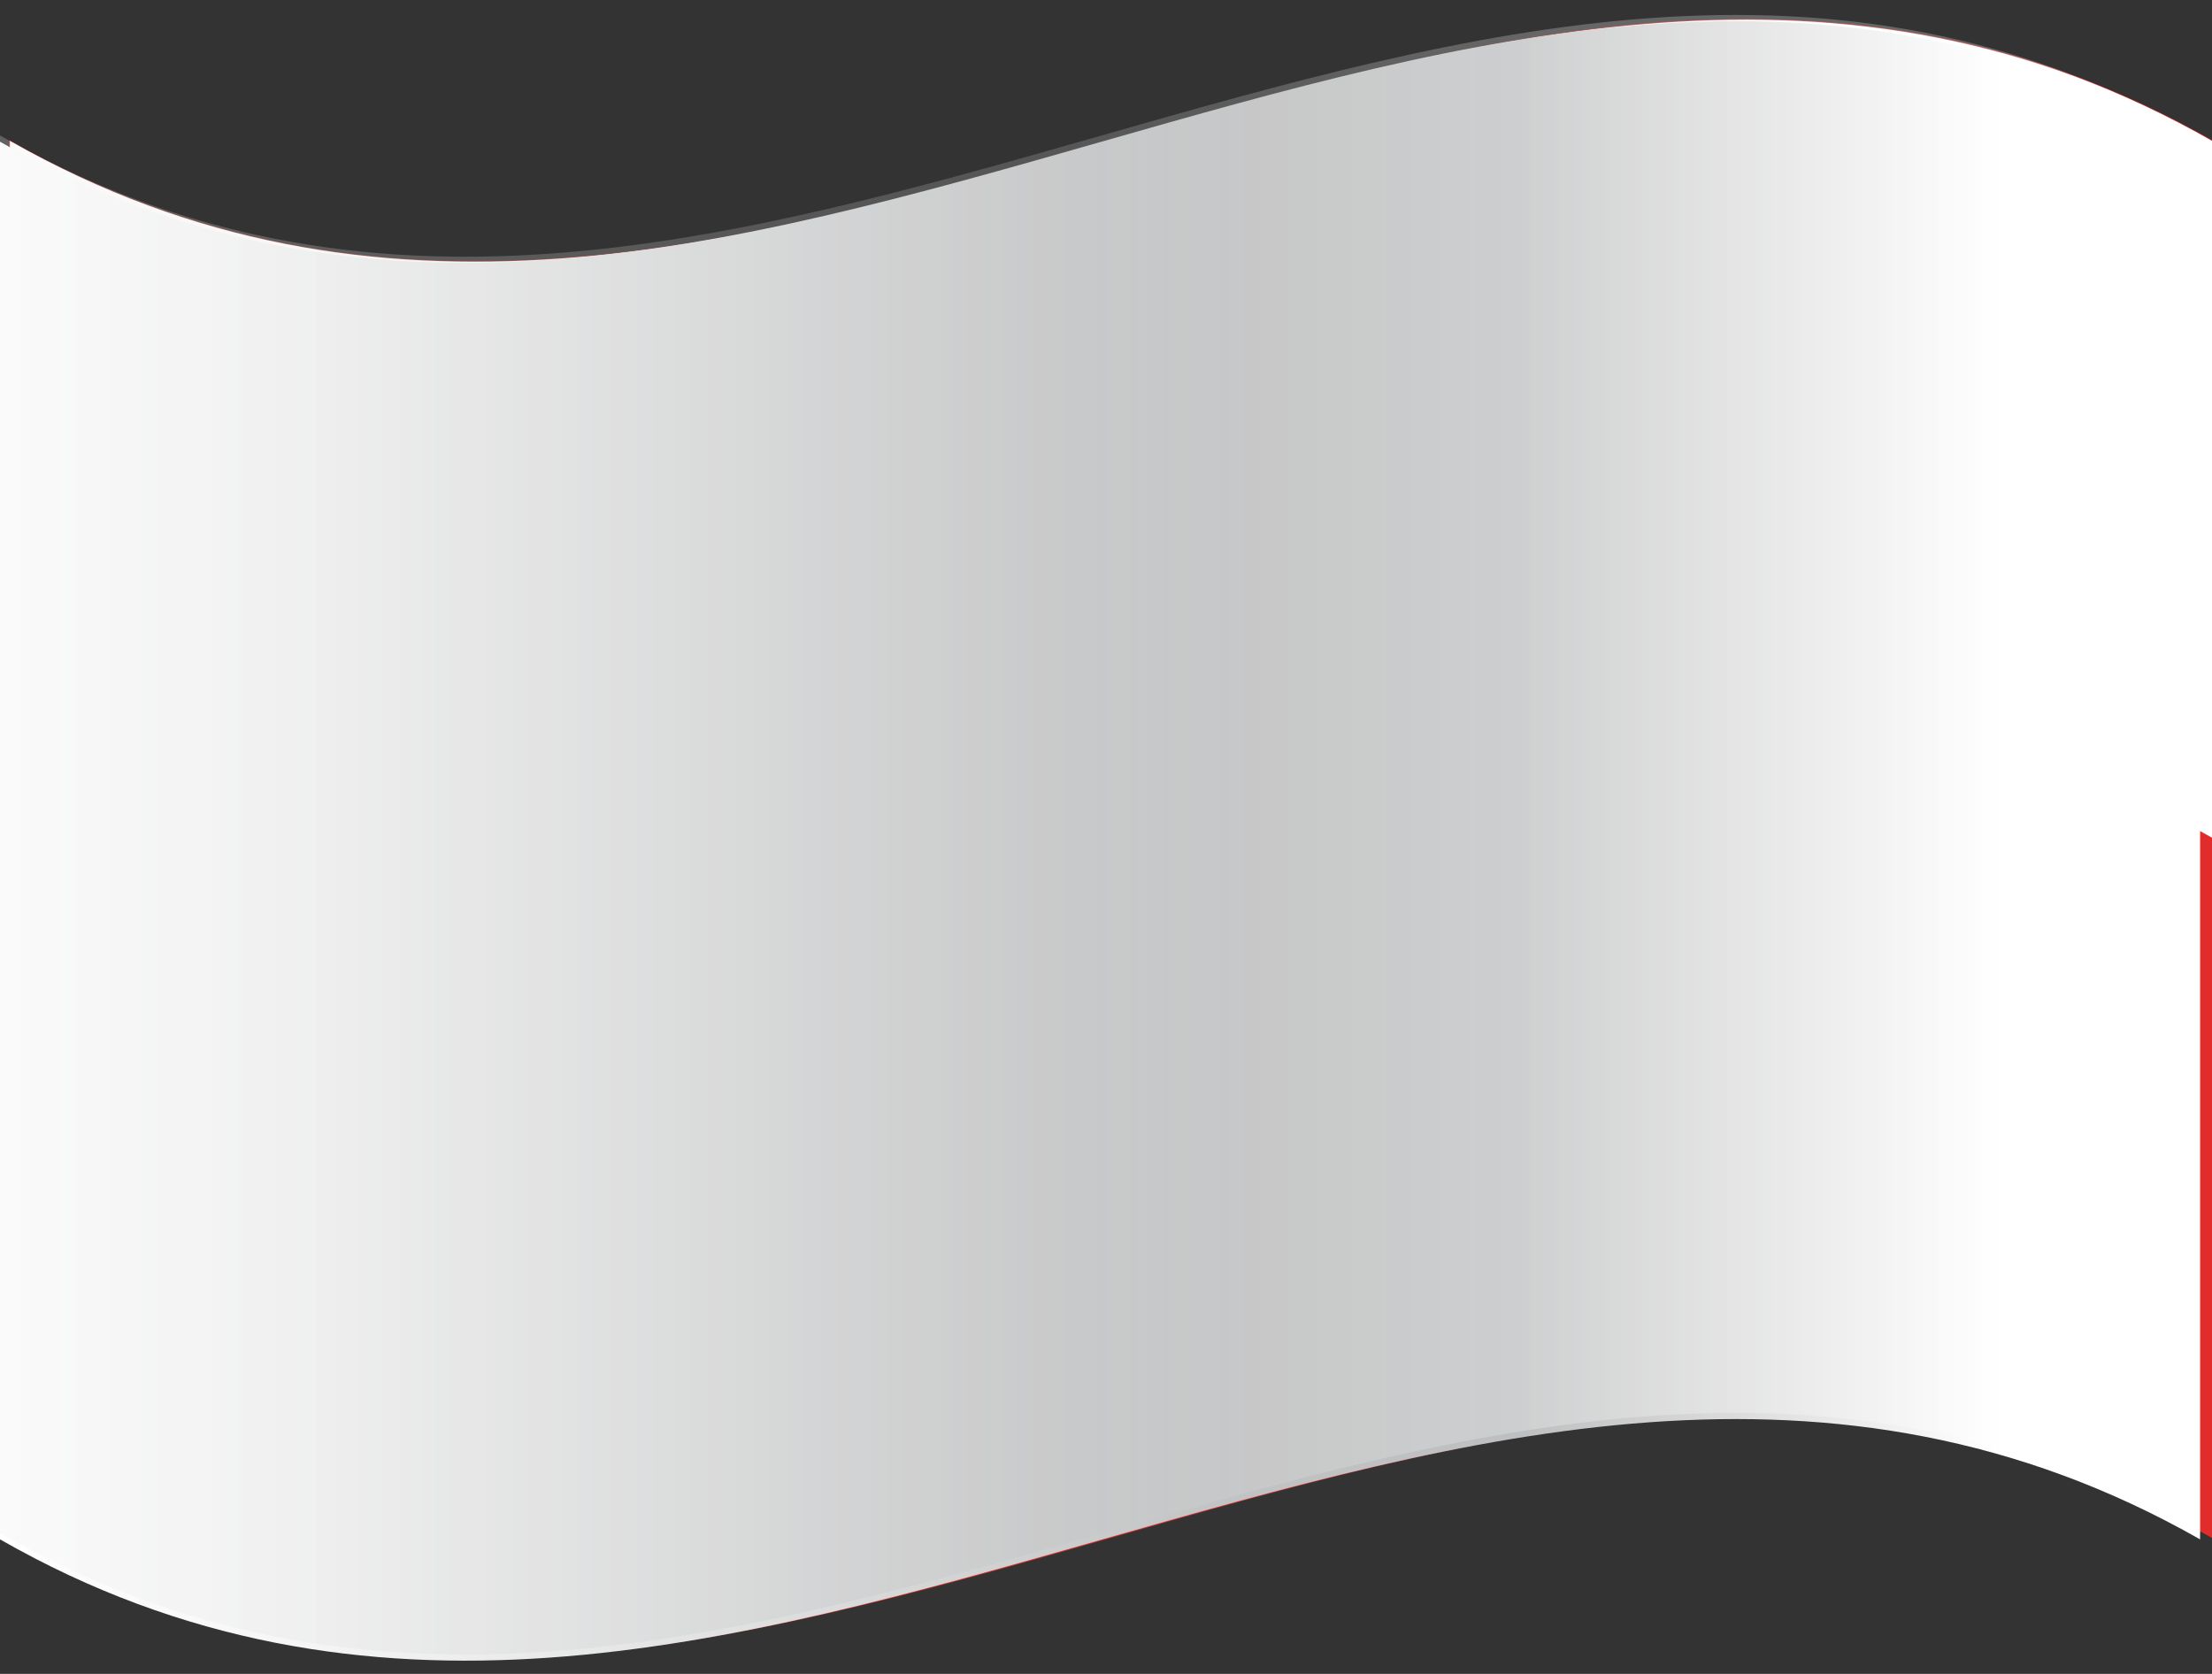
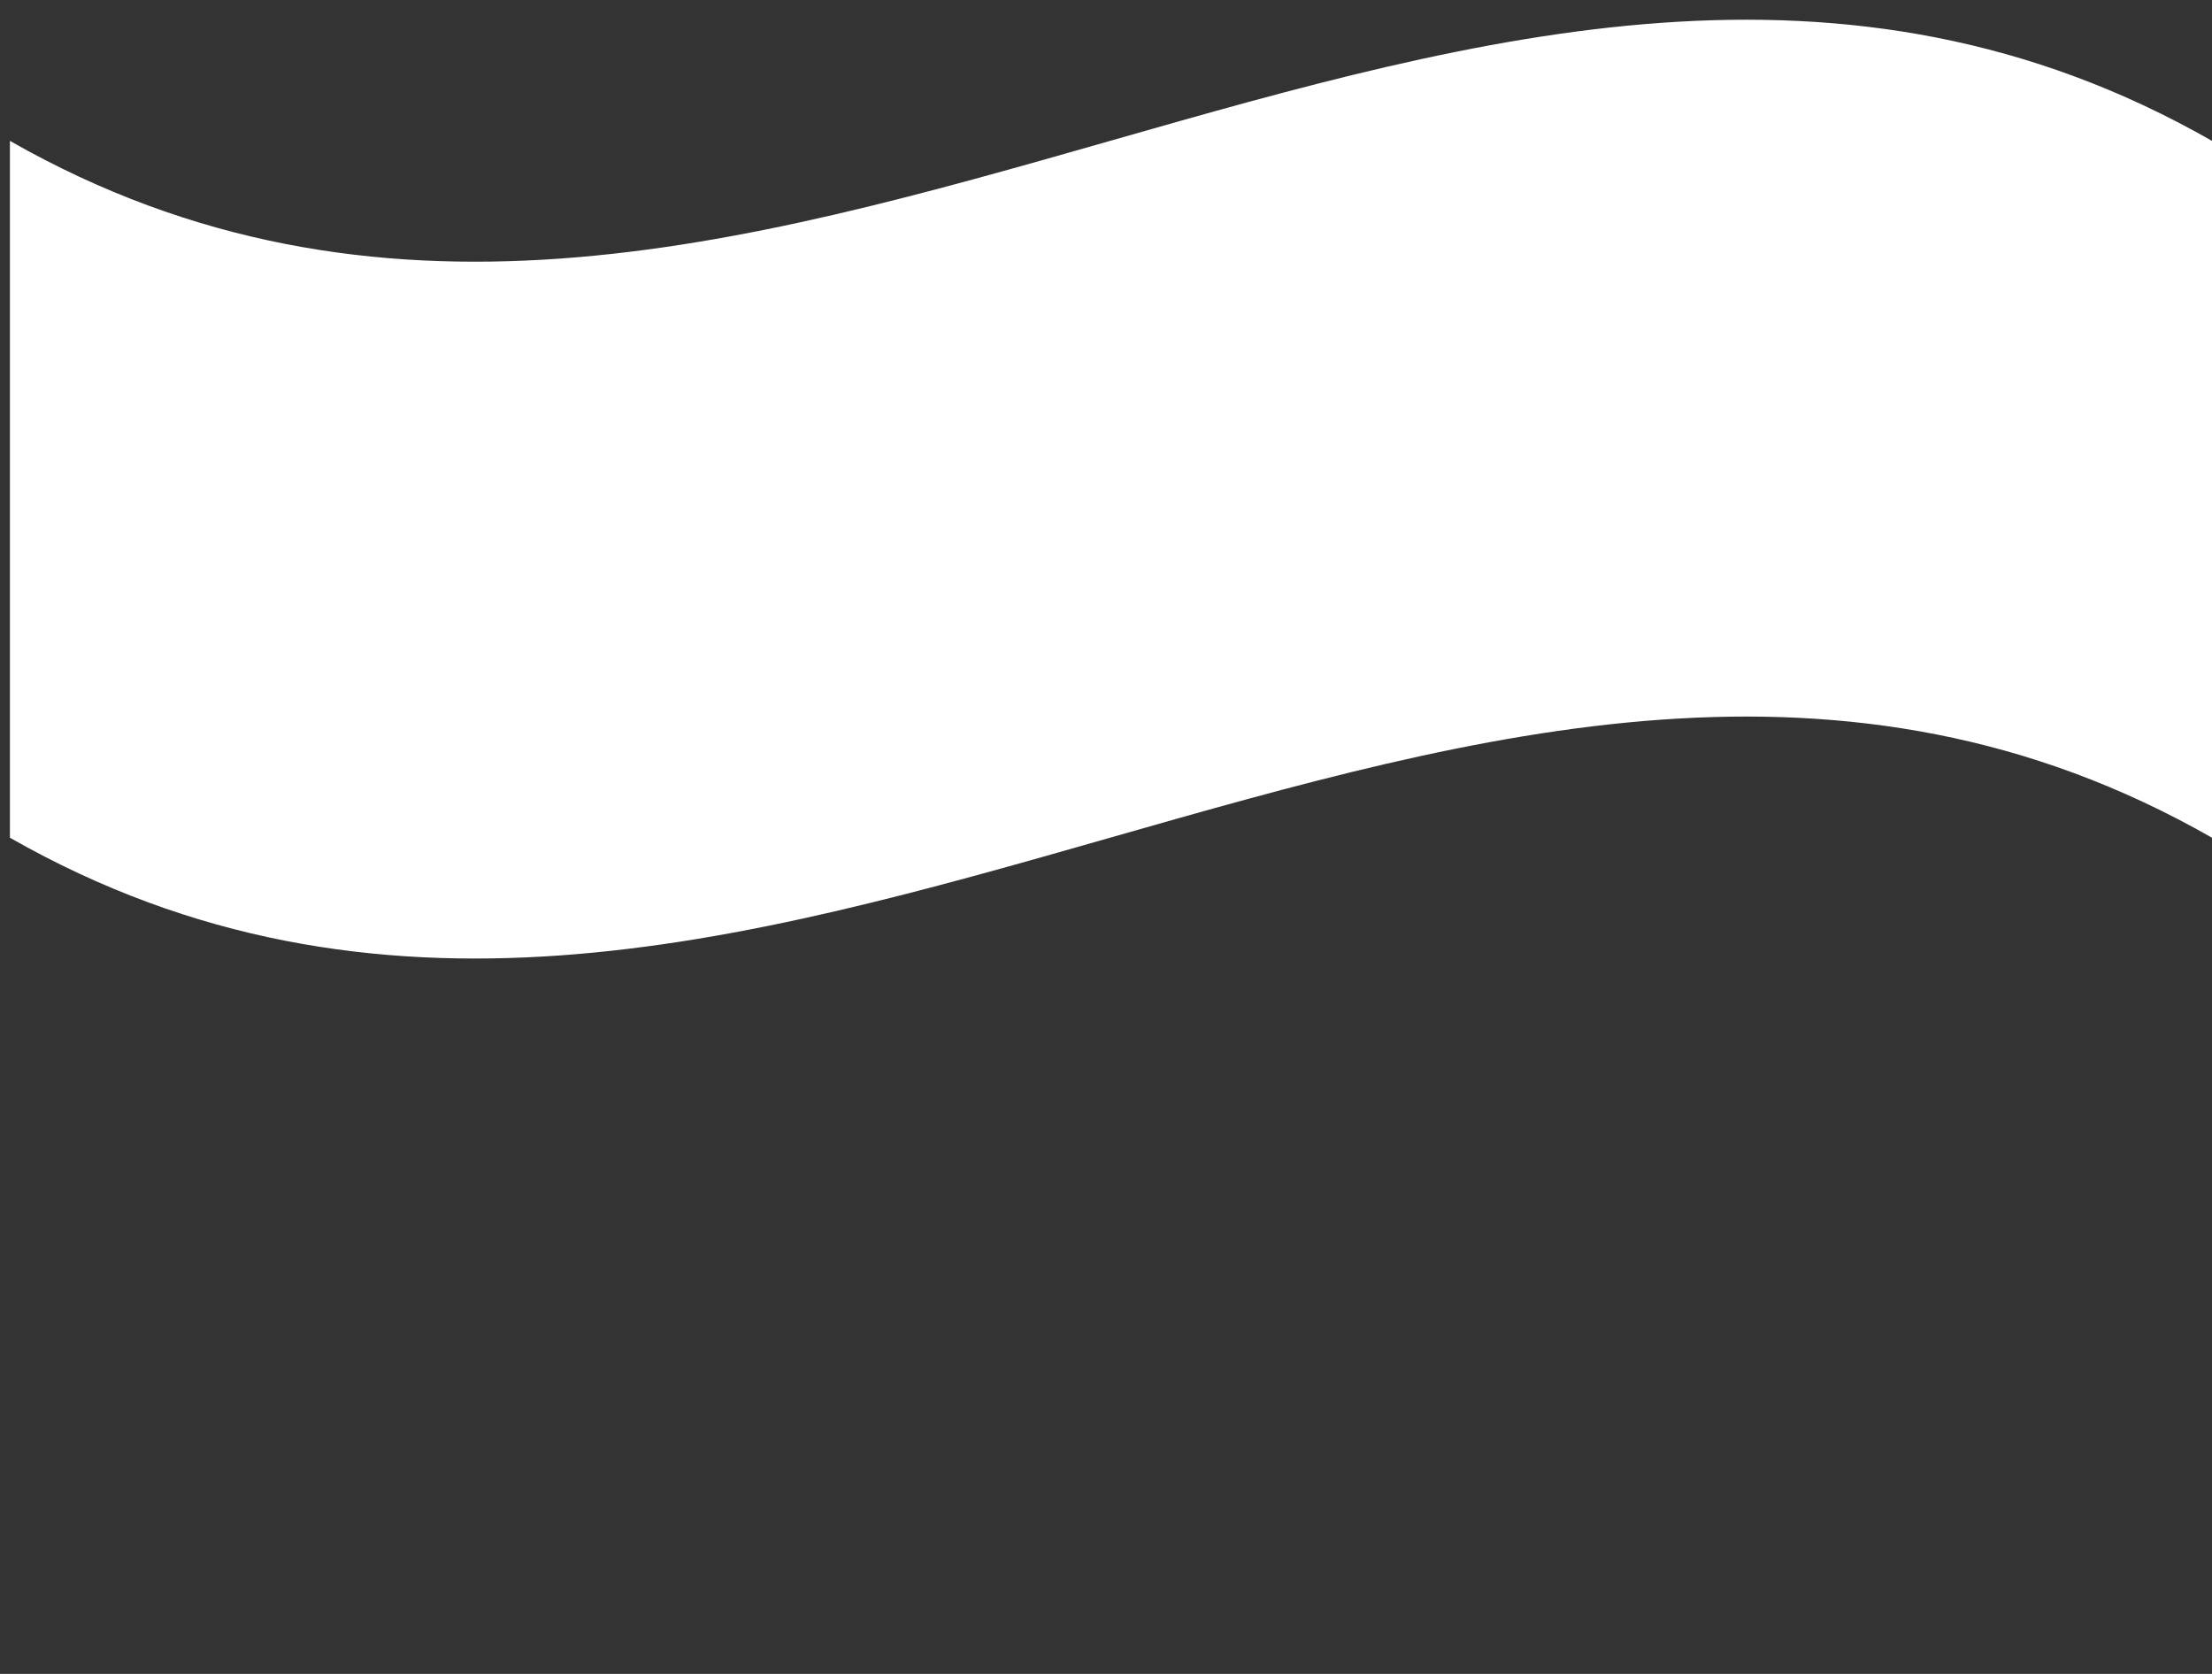
<svg xmlns="http://www.w3.org/2000/svg" width="74" height="56" viewBox="0 0 74 56" fill="none">
  <rect x="0" y="0" width="74" height="56" fill="#333333" stroke="none" />
-   <path d="M74 51.451C49.437 37.418 24.874 65.483 0.311 51.451V4.691C24.874 18.724 49.437 -9.341 74 4.691V51.451Z" fill="#E22B2B" />
  <path d="M0.332 28.026C24.895 42.035 49.437 13.993 74 28.026V4.713C49.437 -9.319 24.895 18.723 0.332 4.713V28.026Z" fill="white" />
-   <path style="mix-blend-mode:multiply" d="M73.601 20.117V35.853V51.499C49.06 37.534 24.519 65.532 0 51.499V4.74C24.519 18.772 49.06 -9.247 73.601 4.74V20.117Z" fill="url(#paint0_linear_190_1917)" />
-   <path style="mix-blend-mode:overlay" opacity="0.25" d="M73.601 19.91V35.646V51.292C49.06 37.327 24.519 65.325 0 51.292V4.533C24.519 18.565 49.06 -9.454 73.601 4.533V19.91Z" fill="url(#paint1_linear_190_1917)" />
  <defs>
    <linearGradient id="paint0_linear_190_1917" x1="-0.022" y1="27.915" x2="73.601" y2="27.915" gradientUnits="userSpaceOnUse">
      <stop stop-color="white" />
      <stop offset="0.13" stop-color="#F6F6F6" />
      <stop offset="0.34" stop-color="#DFE0E0" />
      <stop offset="0.54" stop-color="#C4C5C6" />
      <stop offset="0.57" stop-color="#C1C2C3" />
      <stop offset="0.69" stop-color="#BEBFC0" />
      <stop offset="0.91" stop-color="white" />
    </linearGradient>
    <linearGradient id="paint1_linear_190_1917" x1="-15.522" y1="56.205" x2="58.101" y2="56.205" gradientUnits="userSpaceOnUse">
      <stop stop-color="white" />
      <stop offset="0.13" stop-color="#F6F6F6" />
      <stop offset="0.34" stop-color="#DFE0E0" />
      <stop offset="0.54" stop-color="#C4C5C6" />
      <stop offset="0.57" stop-color="#C1C2C3" />
      <stop offset="0.69" stop-color="#BEBFC0" />
      <stop offset="0.91" stop-color="white" />
    </linearGradient>
  </defs>
</svg>